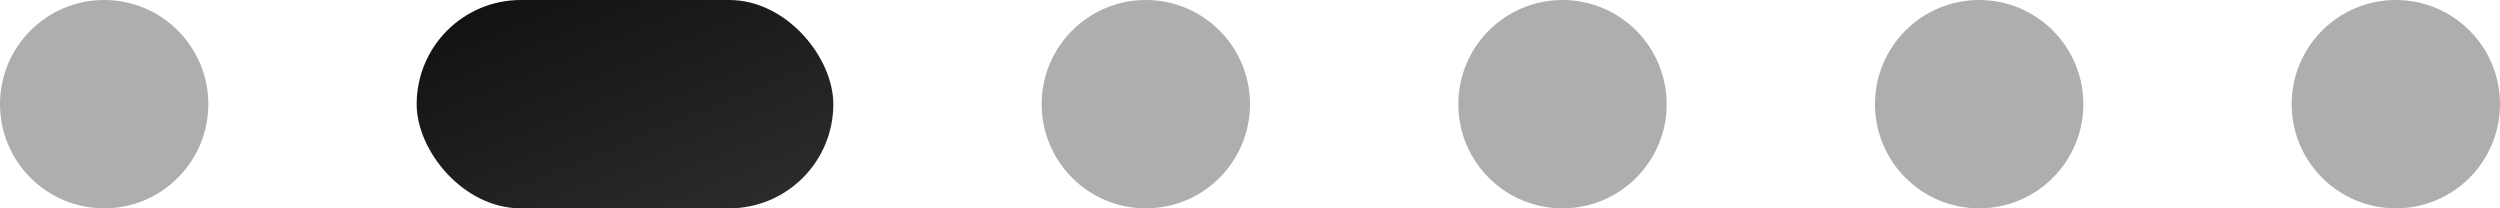
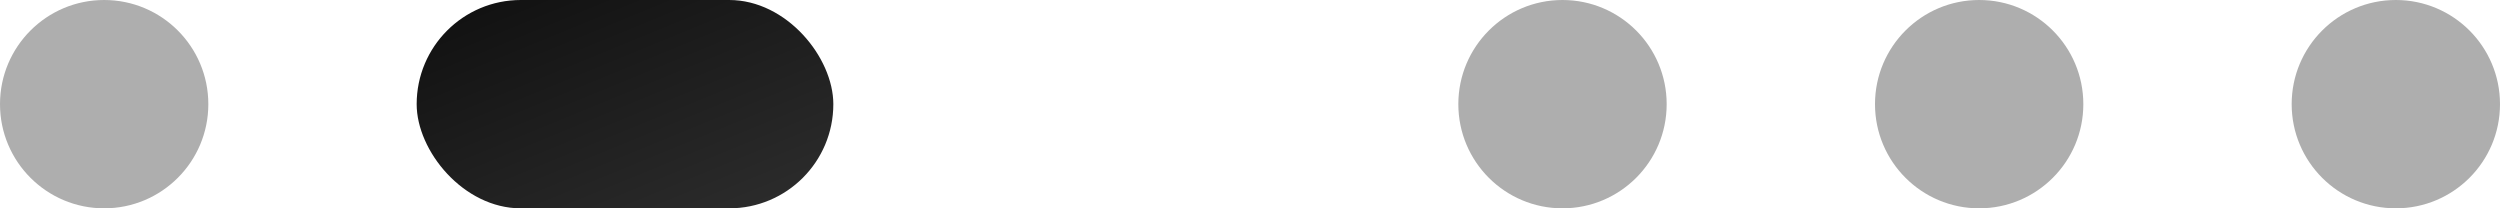
<svg xmlns="http://www.w3.org/2000/svg" width="120" height="10" viewBox="0 0 120 10" fill="none">
  <circle cx="5" cy="5" r="5" fill="#AEAEAE" />
-   <circle cx="55" cy="5" r="5" fill="#AEAEAE" />
  <circle cx="75" cy="5" r="5" fill="#AEAEAE" />
  <circle cx="95" cy="5" r="5" fill="#AEAEAE" />
  <circle cx="115" cy="5" r="5" fill="#AEAEAE" />
  <rect x="20" width="20" height="10" rx="5" fill="url(#paint0_linear_2025_81)" />
  <defs>
    <linearGradient id="paint0_linear_2025_81" x1="20.775" y1="0.207" x2="26.865" y2="15.028" gradientUnits="userSpaceOnUse">
      <stop stop-color="#101010" />
      <stop offset="1" stop-color="#2D2D2D" />
    </linearGradient>
  </defs>
</svg>